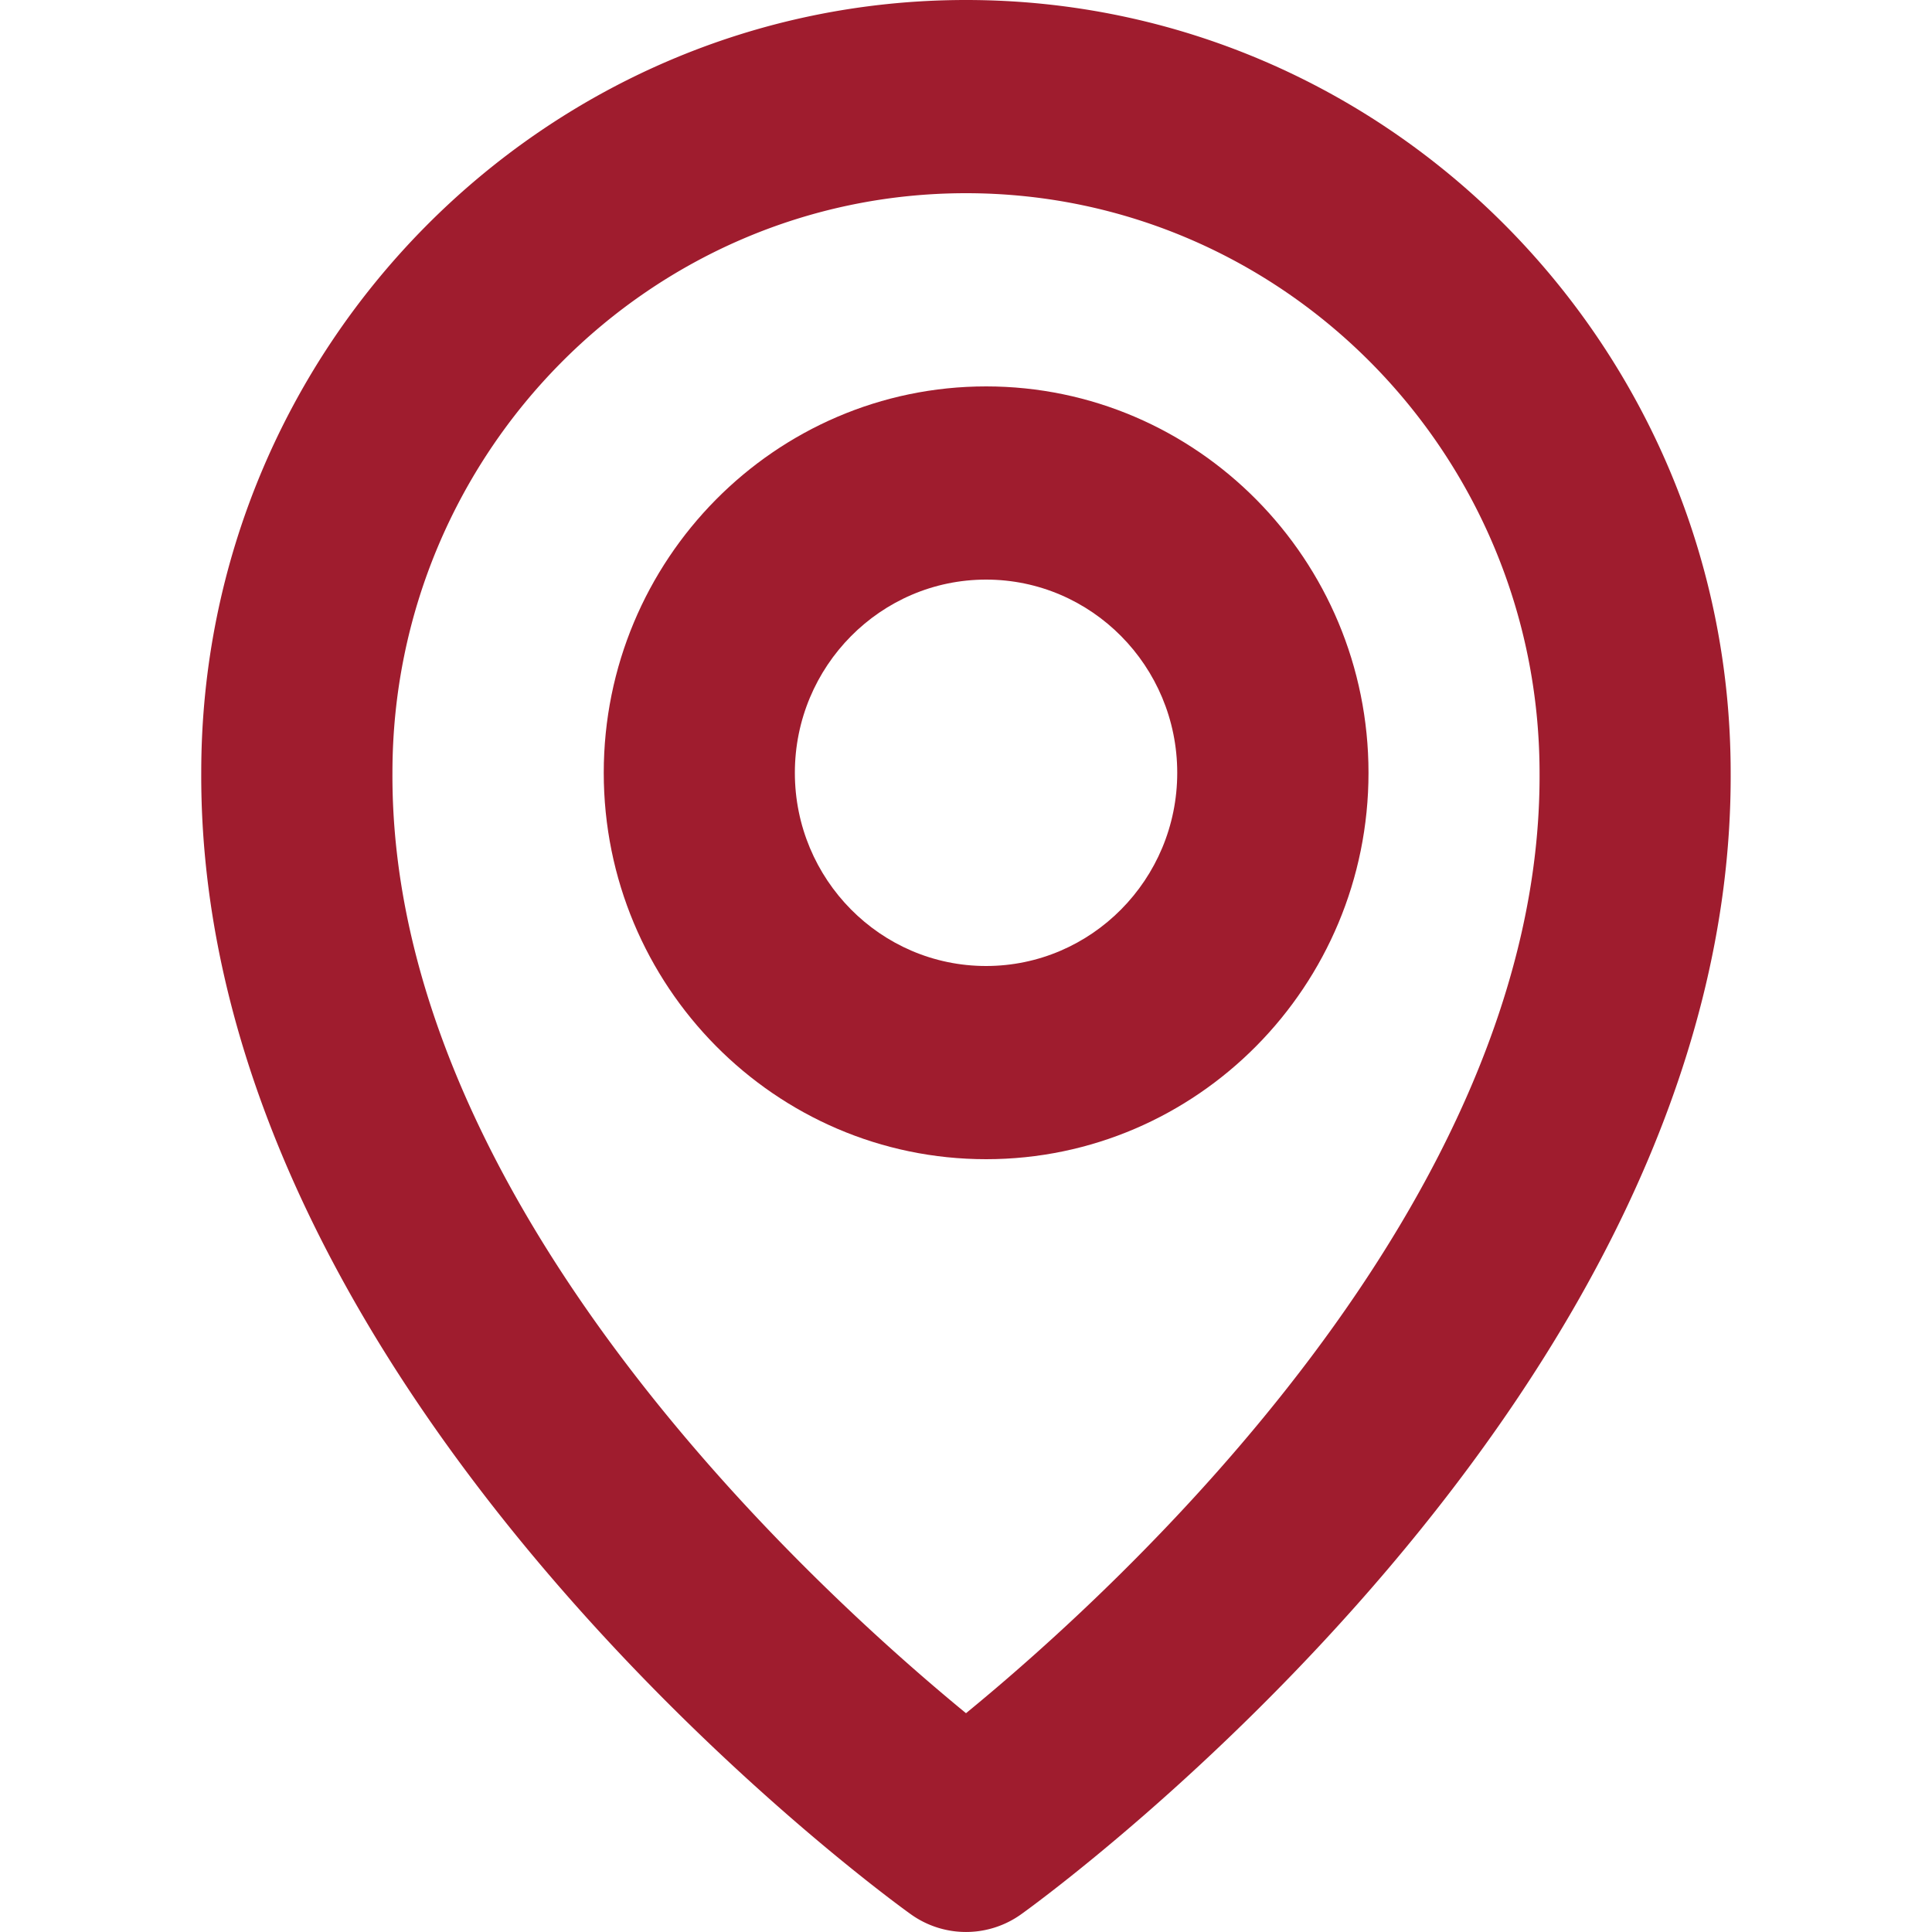
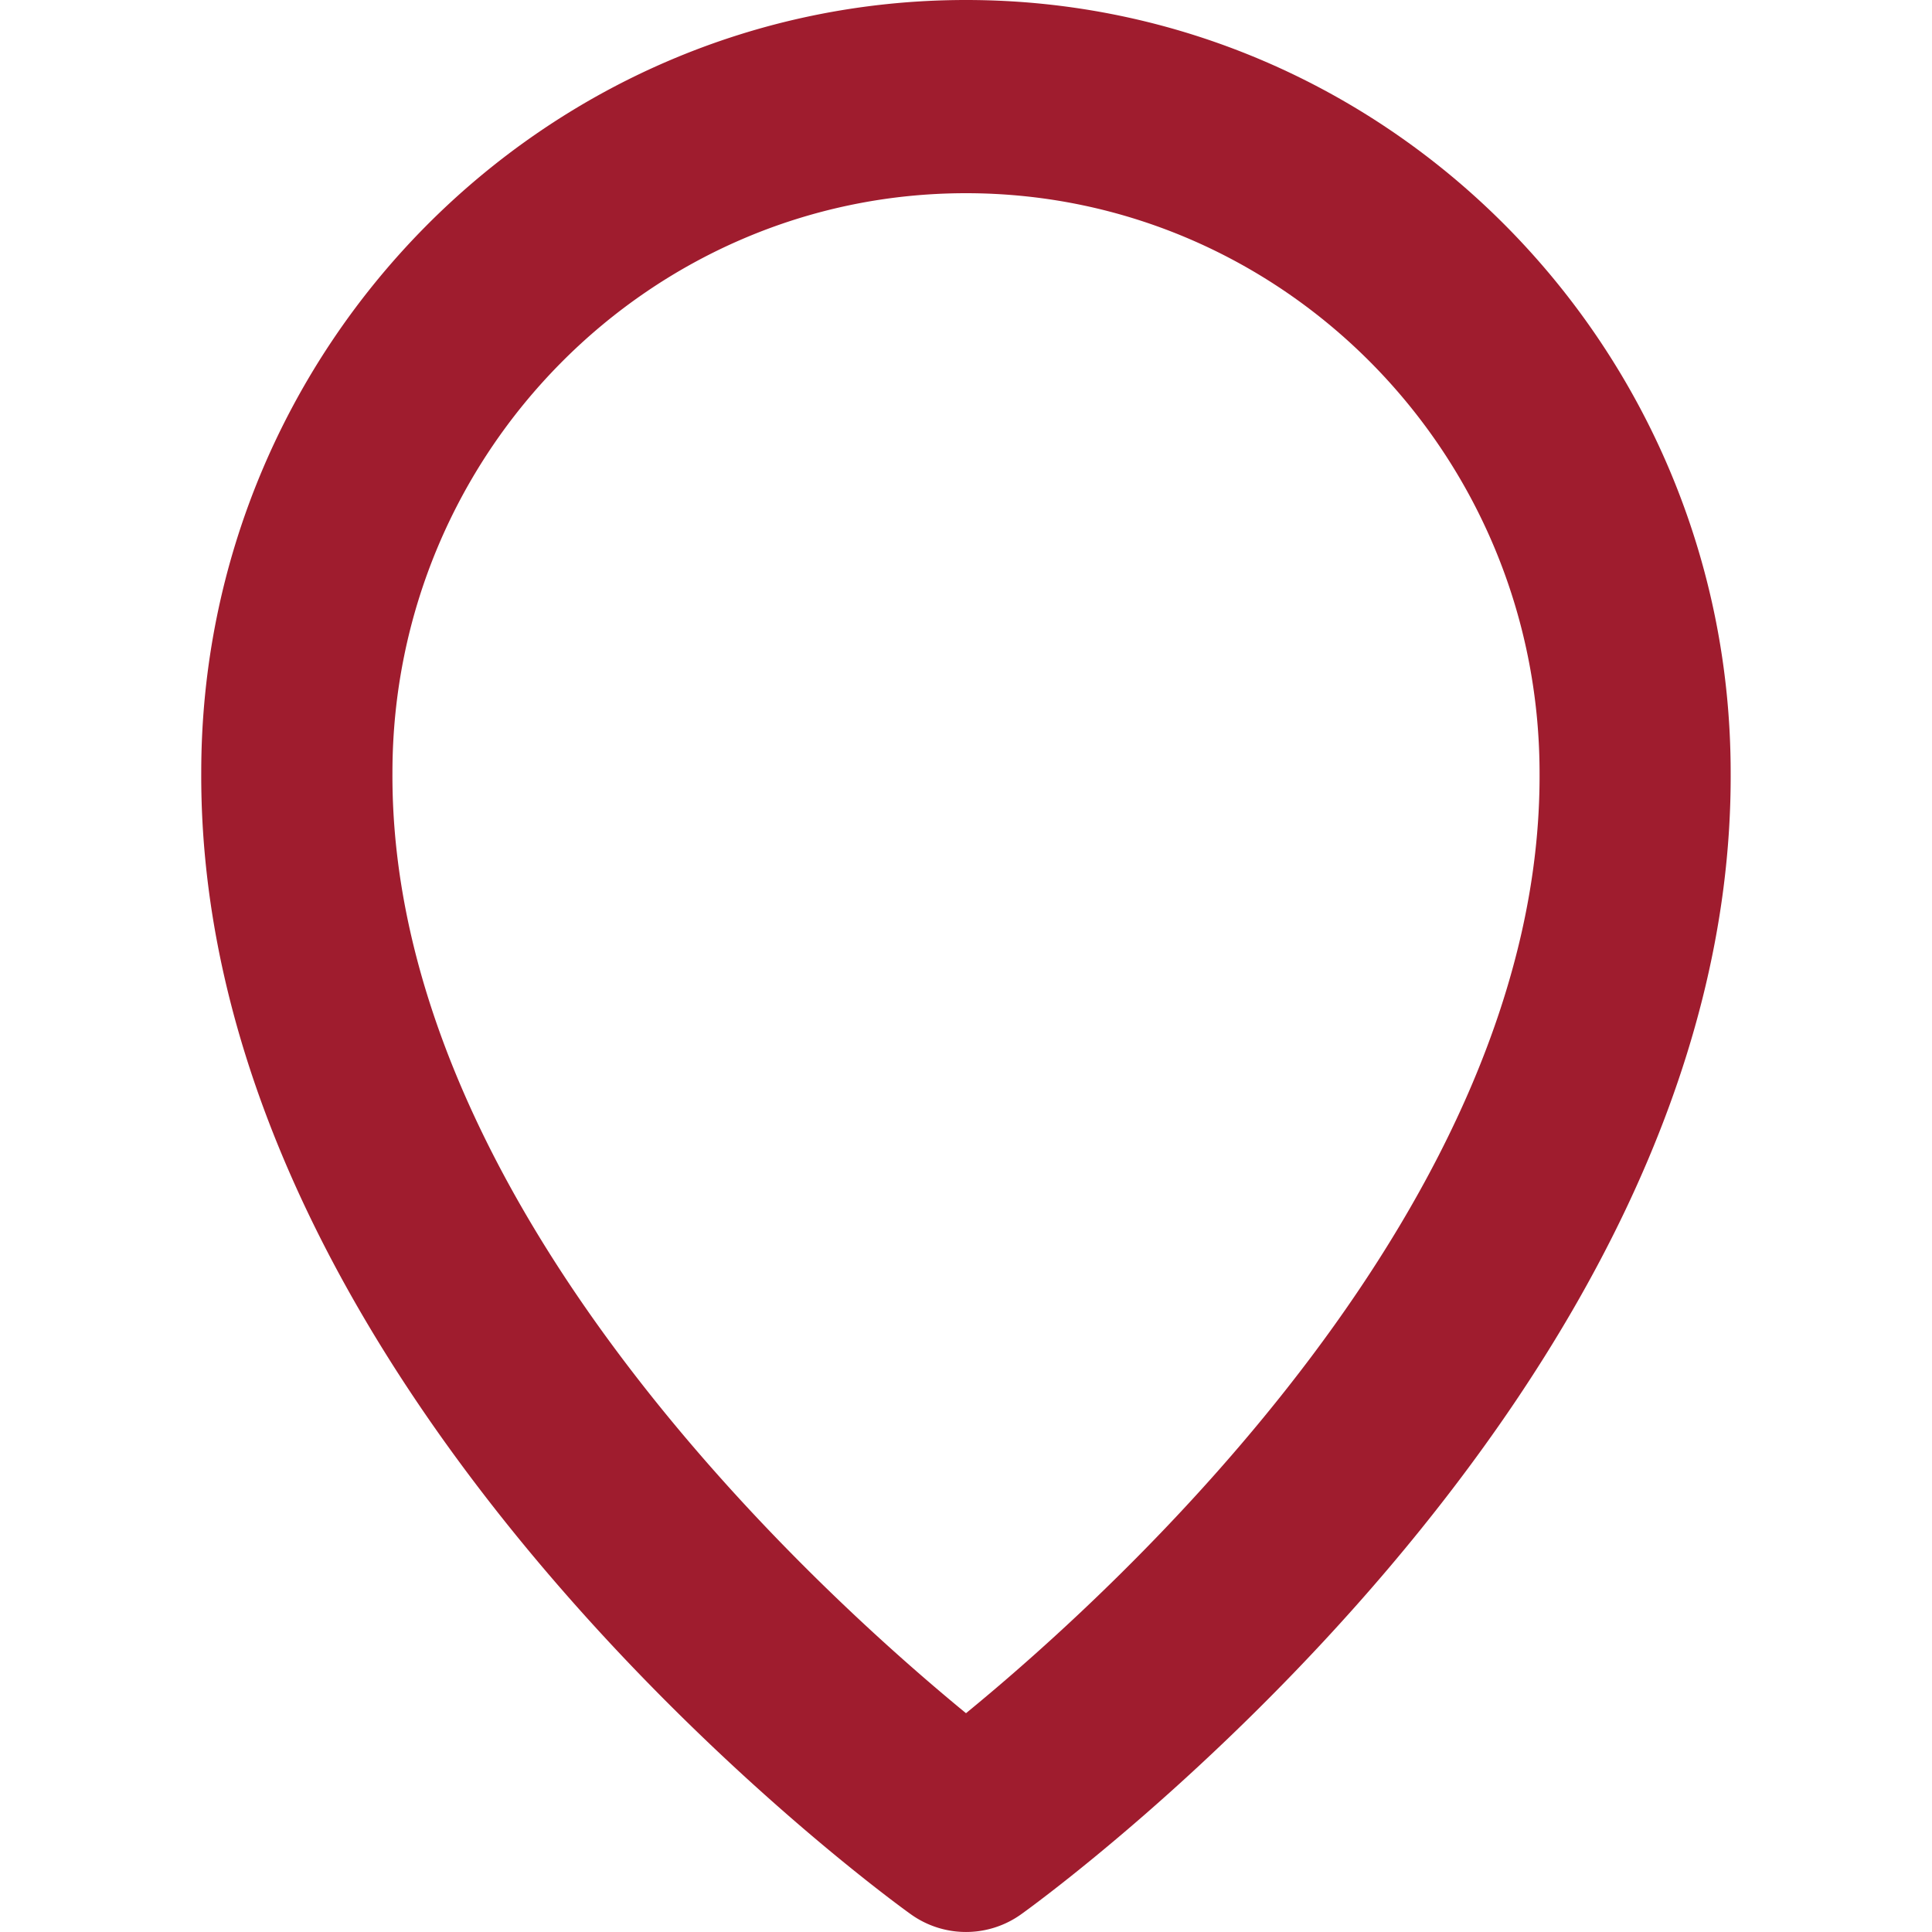
<svg xmlns="http://www.w3.org/2000/svg" width="24" height="24" fill="none" viewBox="0 0 24 24">
-   <path fill="#9F1C2E" d="M12.25 14.4c2.62 0 4.75-2.153 4.75-4.8s-2.13-4.8-4.75-4.8S7.5 6.953 7.5 9.6s2.13 4.8 4.75 4.8zm0-7.2c1.31 0 2.374 1.076 2.374 2.4 0 1.324-1.065 2.4-2.375 2.4s-2.375-1.076-2.375-2.4c0-1.324 1.066-2.4 2.375-2.4z" />
  <path fill="#9F1C2E" d="M11.311 23.777a1.177 1.177 0 001.378 0c.36-.258 8.845-6.449 8.81-14.177C21.5 4.307 17.239 0 12 0S2.5 4.307 2.5 9.594c-.034 7.734 8.45 13.925 8.811 14.183zM12 2.4c3.93 0 7.125 3.23 7.125 7.206.025 5.326-5.21 10.108-7.125 11.676-1.913-1.57-7.15-6.353-7.125-11.682 0-3.97 3.196-7.2 7.125-7.2z" />
</svg>